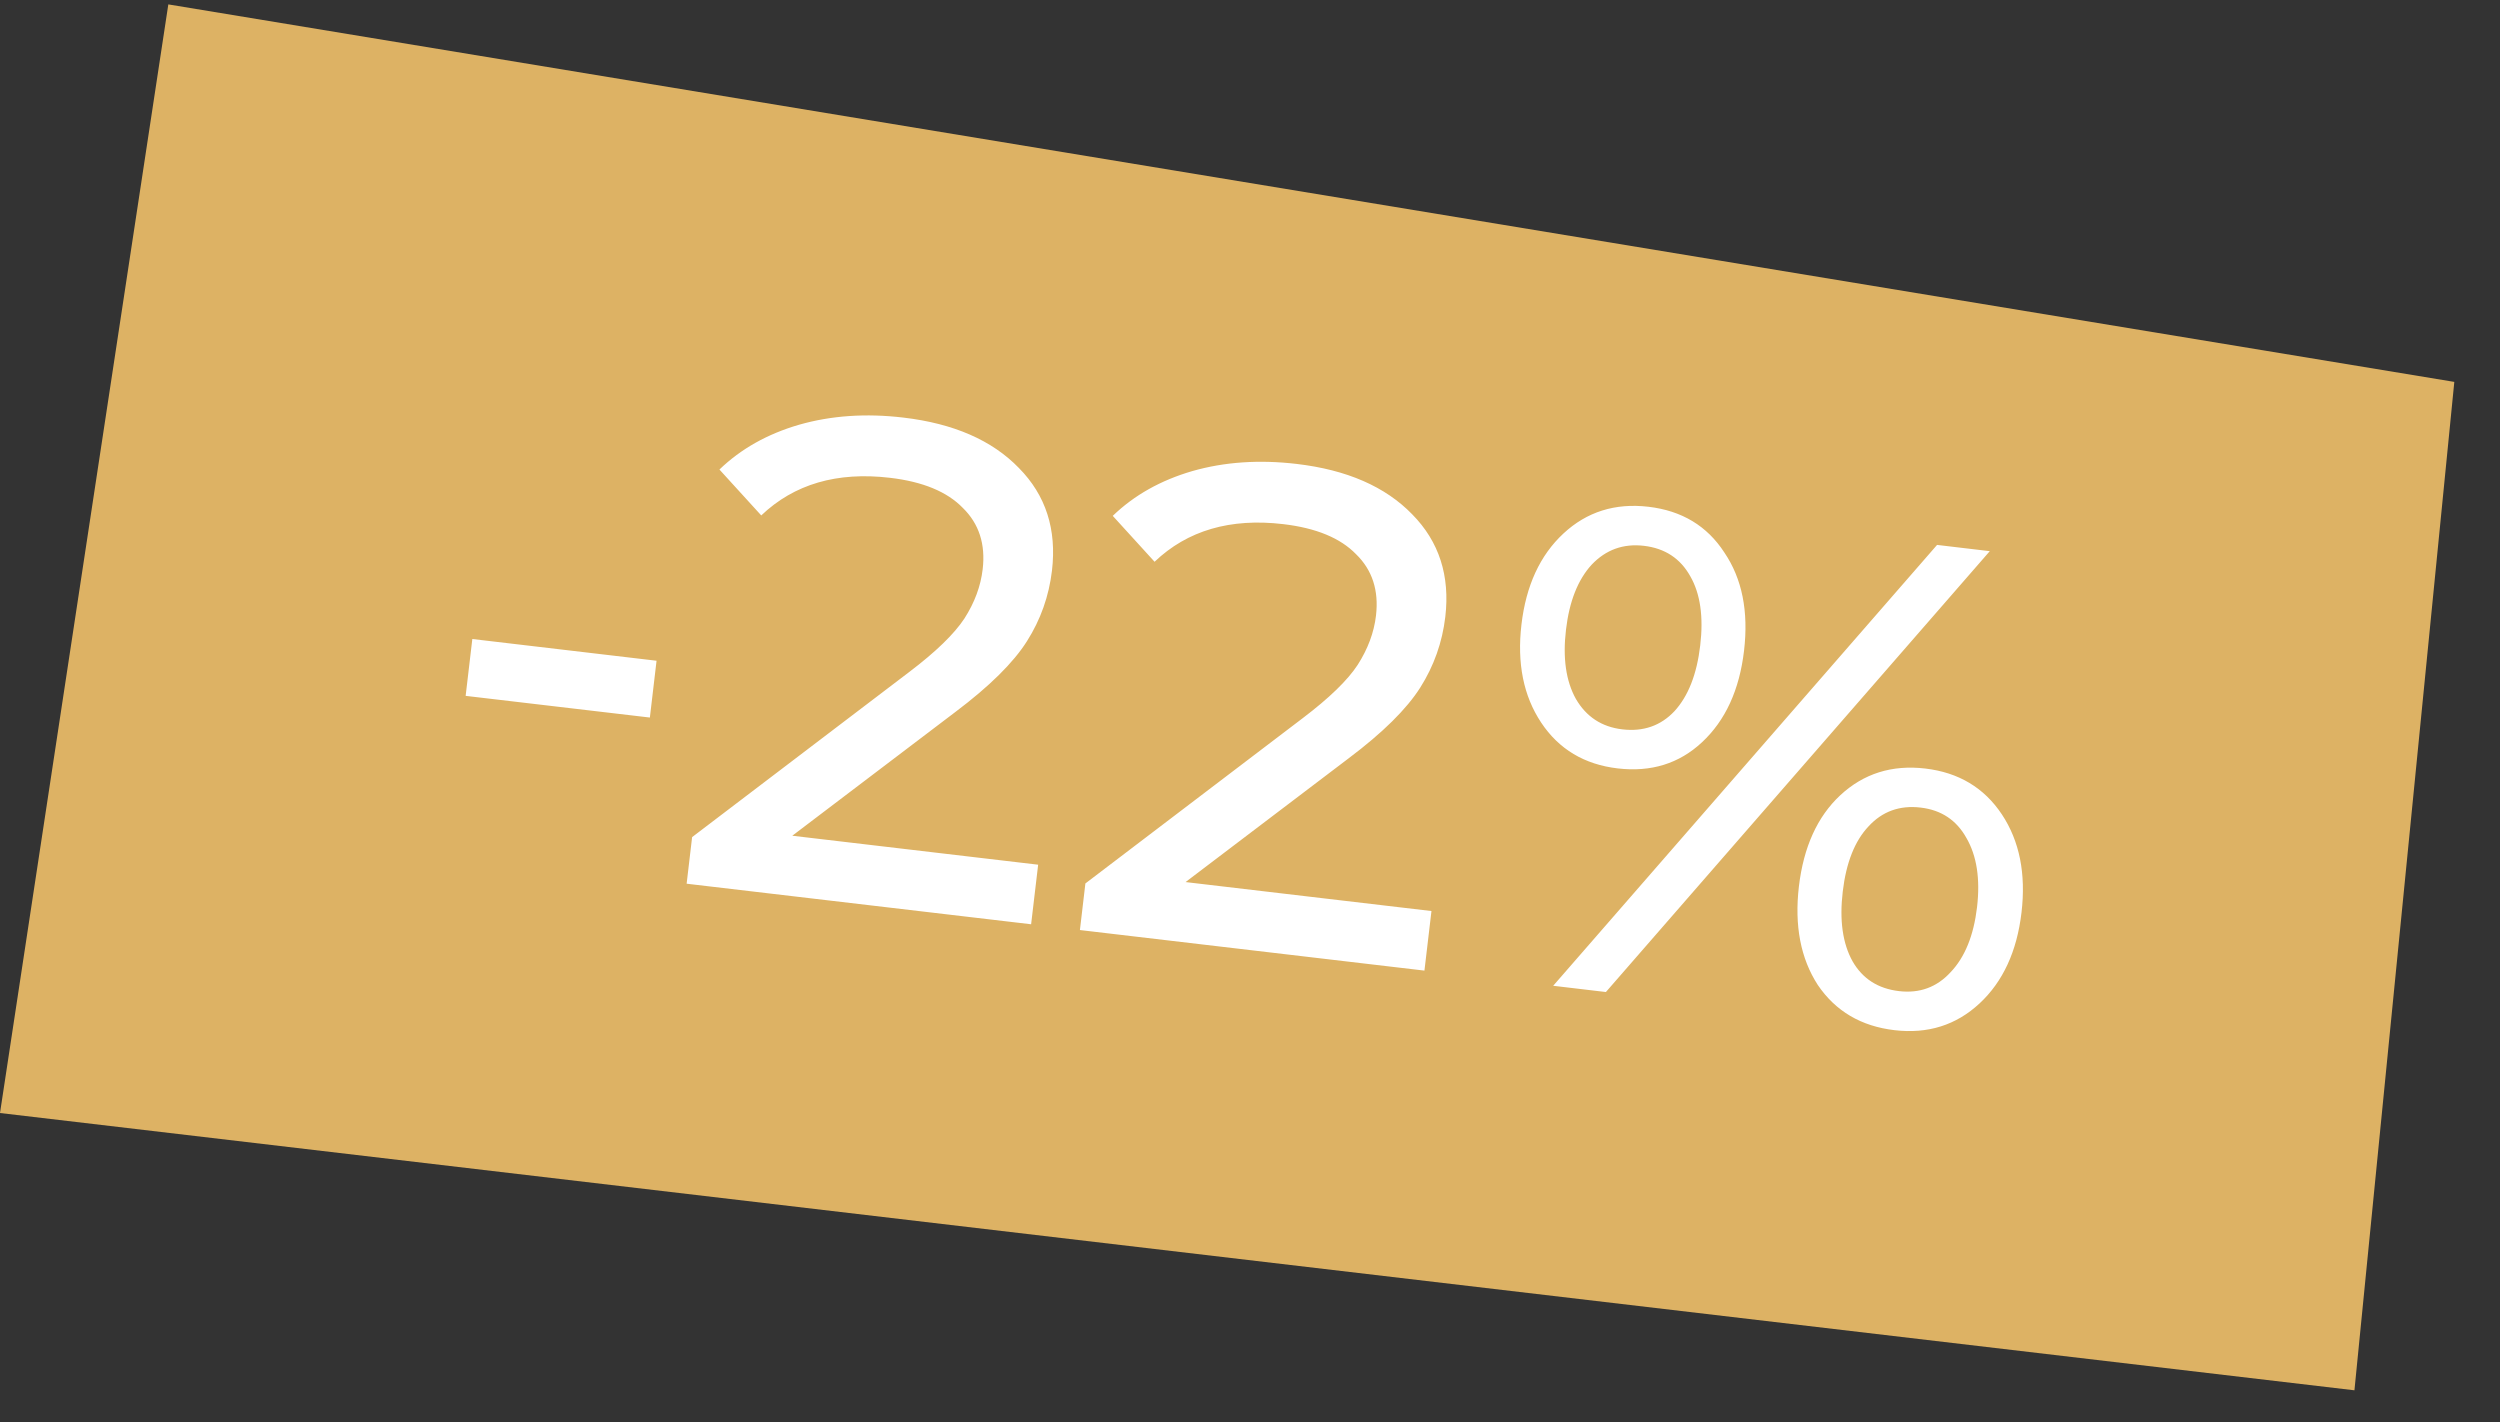
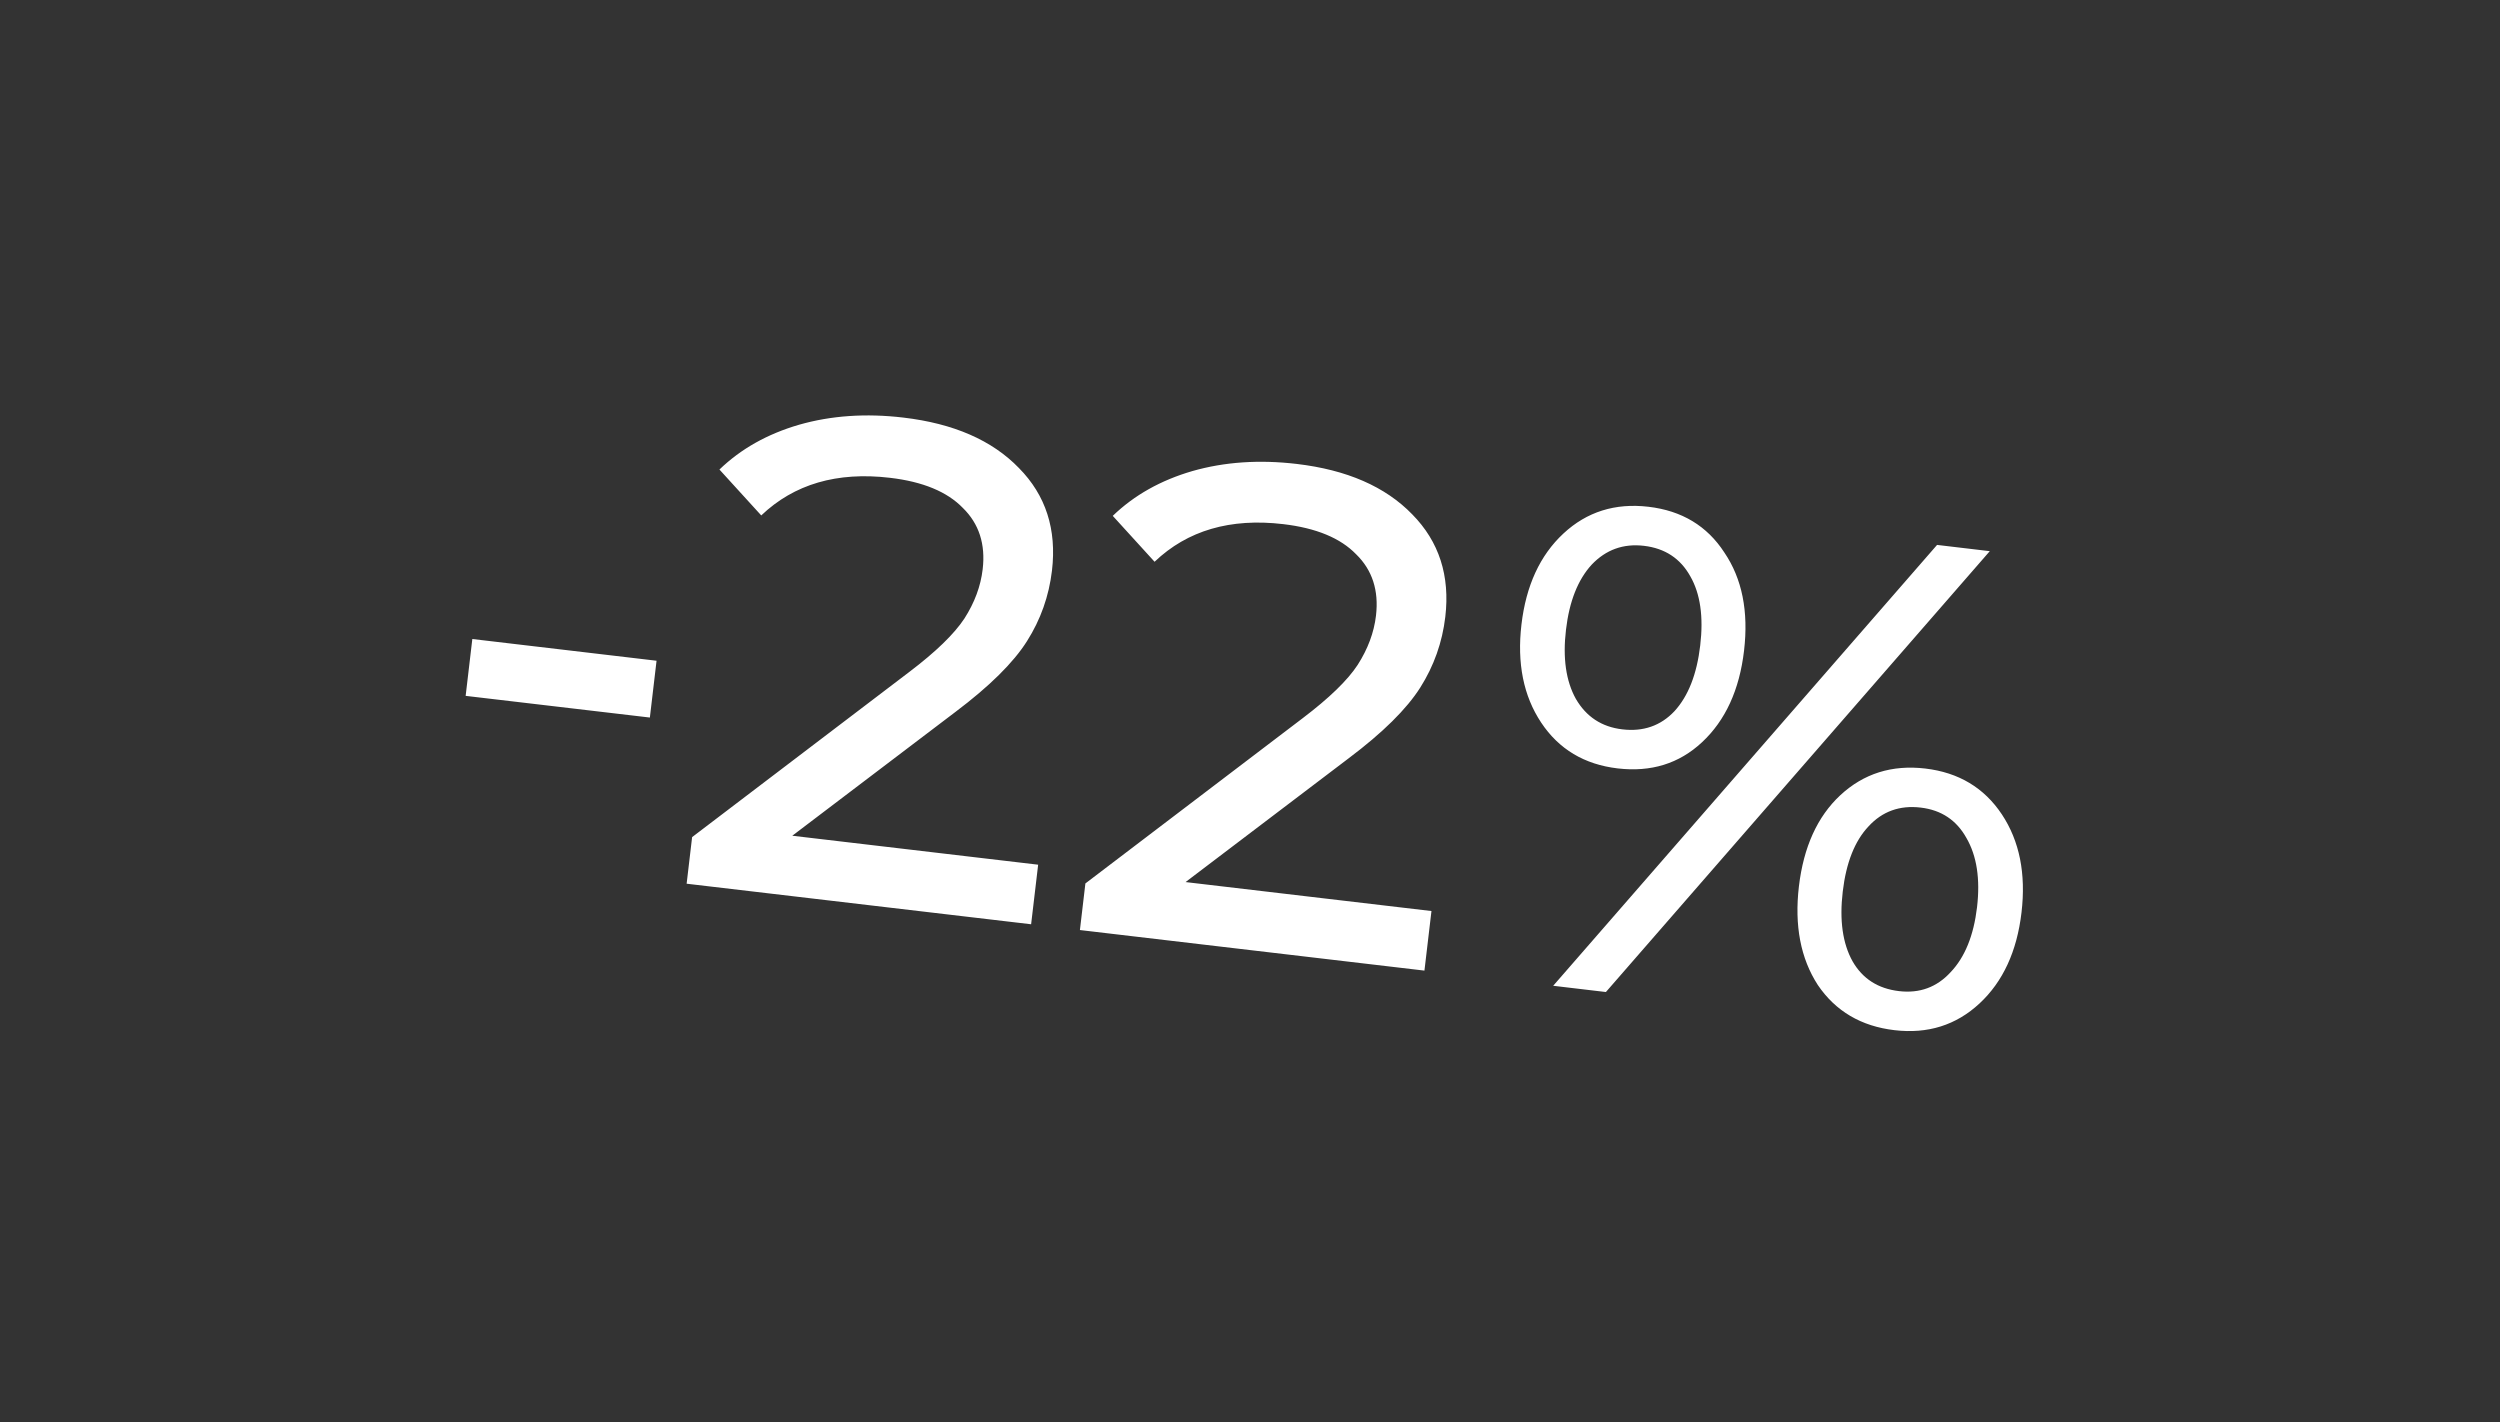
<svg xmlns="http://www.w3.org/2000/svg" width="58" height="33" viewBox="0 0 58 33" fill="none">
  <rect x="0" y="0" width="58" height="33" fill="#333333" stroke="none" />
-   <path d="M-3.22312e-05 25.822L3.905 0.102L56.94 8.86L54.623 32.255L-3.22312e-05 25.822Z" fill="#DDB264" />
  <path d="M10.958 14.825L15.232 15.329L15.077 16.647L10.803 16.144L10.958 14.825ZM24.085 20.061L23.922 21.443L15.93 20.502L16.057 19.421L21.101 15.585C21.714 15.12 22.138 14.708 22.374 14.35C22.611 13.98 22.752 13.599 22.798 13.207C22.867 12.625 22.713 12.15 22.338 11.784C21.974 11.408 21.411 11.175 20.648 11.085C19.419 10.94 18.424 11.231 17.661 11.958L16.691 10.893C17.188 10.414 17.803 10.068 18.538 9.854C19.282 9.641 20.089 9.585 20.958 9.688C22.123 9.825 23.017 10.215 23.639 10.858C24.263 11.49 24.518 12.282 24.406 13.236C24.336 13.829 24.143 14.375 23.826 14.875C23.51 15.375 22.956 15.922 22.167 16.516L18.381 19.389L24.085 20.061ZM33.21 21.136L33.047 22.518L25.054 21.577L25.181 20.496L30.225 16.66C30.838 16.195 31.263 15.784 31.498 15.425C31.735 15.055 31.877 14.674 31.923 14.282C31.991 13.7 31.838 13.225 31.462 12.859C31.098 12.483 30.535 12.25 29.772 12.16C28.544 12.015 27.548 12.306 26.786 13.033L25.816 11.968C26.312 11.489 26.928 11.143 27.662 10.929C28.407 10.716 29.213 10.661 30.082 10.763C31.247 10.9 32.141 11.29 32.764 11.933C33.387 12.565 33.643 13.357 33.531 14.311C33.461 14.904 33.267 15.45 32.951 15.95C32.634 16.45 32.081 16.997 31.291 17.591L27.505 20.464L33.21 21.136ZM37.53 17.827C36.757 17.736 36.165 17.381 35.755 16.764C35.344 16.146 35.192 15.387 35.298 14.487C35.404 13.586 35.728 12.883 36.271 12.378C36.814 11.873 37.472 11.666 38.245 11.757C39.019 11.848 39.605 12.202 40.005 12.818C40.417 13.425 40.569 14.184 40.462 15.095C40.355 16.006 40.03 16.714 39.487 17.22C38.956 17.716 38.304 17.918 37.53 17.827ZM44.94 12.642L46.163 12.787L37.257 23.015L36.034 22.87L44.94 12.642ZM37.637 16.921C38.124 16.979 38.528 16.838 38.847 16.5C39.167 16.151 39.367 15.643 39.445 14.975C39.524 14.308 39.447 13.773 39.215 13.37C38.985 12.956 38.626 12.72 38.139 12.663C37.662 12.607 37.258 12.752 36.927 13.1C36.607 13.449 36.408 13.952 36.331 14.608C36.253 15.265 36.33 15.801 36.56 16.214C36.801 16.629 37.16 16.865 37.637 16.921ZM43.952 23.9C43.178 23.809 42.586 23.46 42.174 22.853C41.774 22.236 41.628 21.473 41.735 20.562C41.843 19.651 42.162 18.947 42.693 18.451C43.236 17.946 43.894 17.739 44.667 17.83C45.44 17.921 46.032 18.276 46.443 18.893C46.853 19.511 47.005 20.27 46.899 21.17C46.793 22.071 46.469 22.774 45.926 23.279C45.383 23.784 44.725 23.991 43.952 23.9ZM44.058 22.994C44.535 23.05 44.934 22.904 45.254 22.555C45.585 22.208 45.789 21.705 45.867 21.049C45.944 20.392 45.862 19.856 45.621 19.441C45.391 19.027 45.037 18.792 44.56 18.736C44.073 18.678 43.669 18.824 43.349 19.173C43.03 19.511 42.831 20.014 42.752 20.682C42.673 21.349 42.749 21.89 42.98 22.303C43.212 22.707 43.571 22.937 44.058 22.994Z" fill="white" />
</svg>